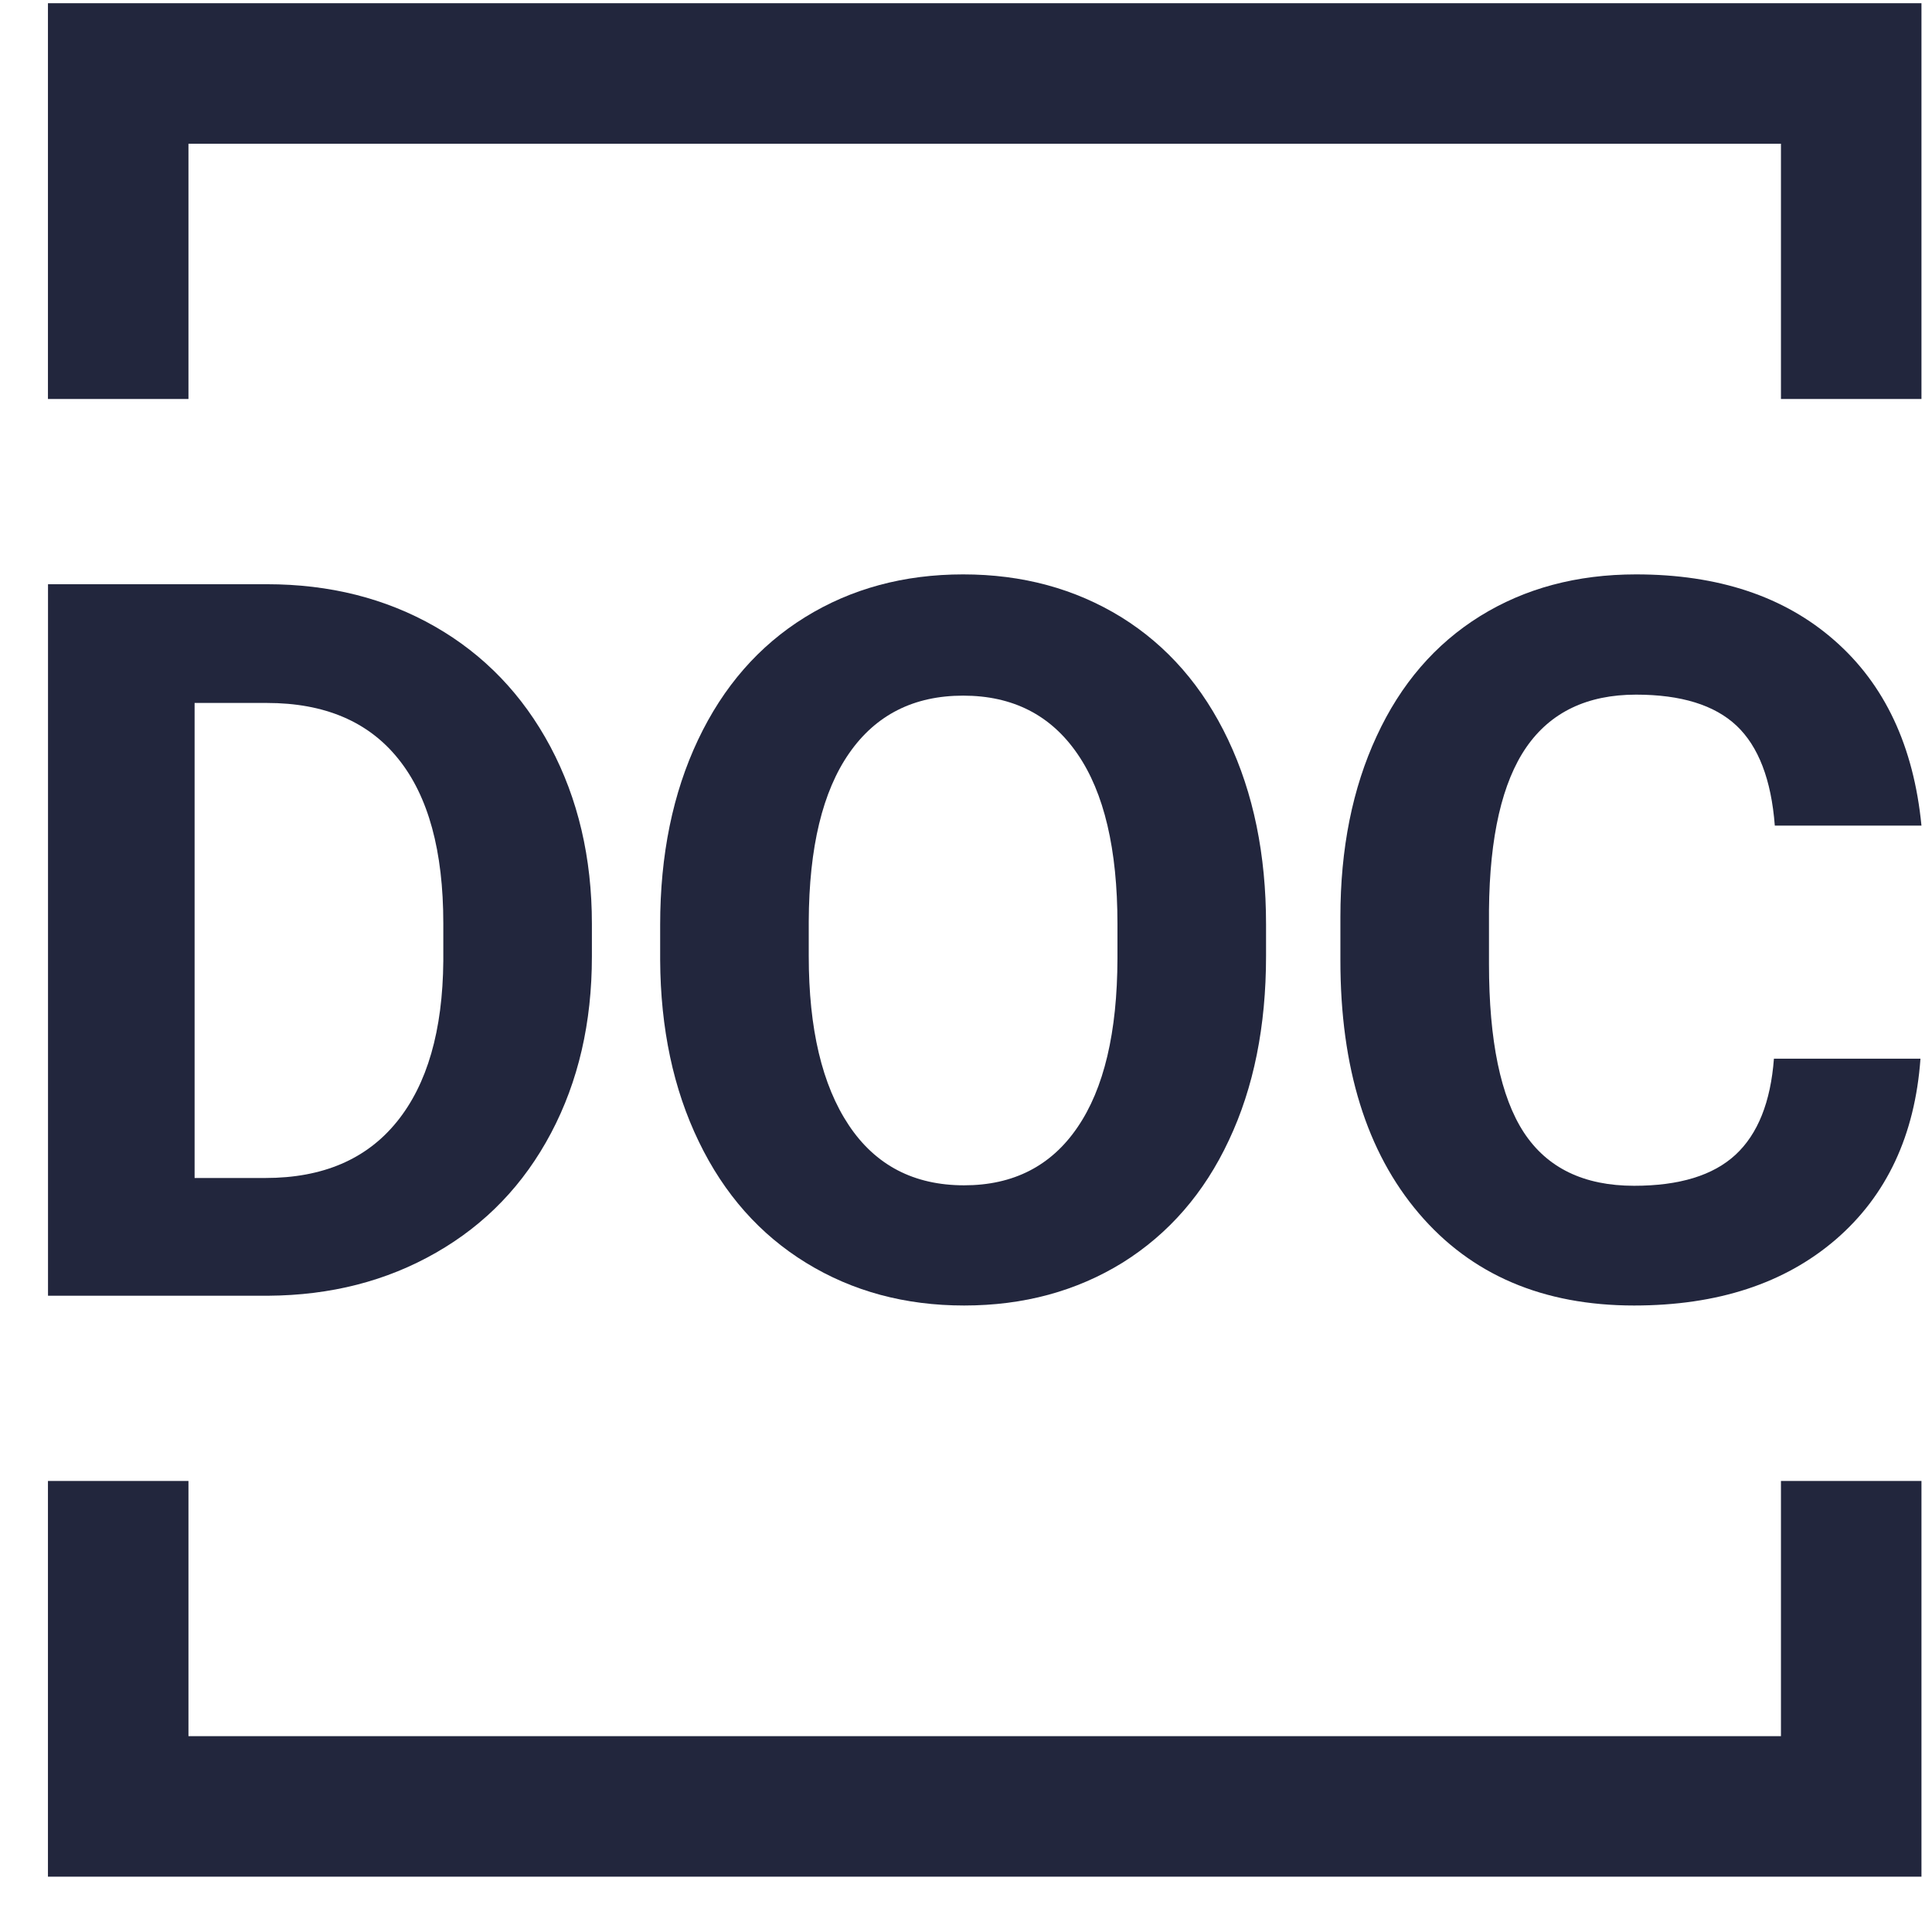
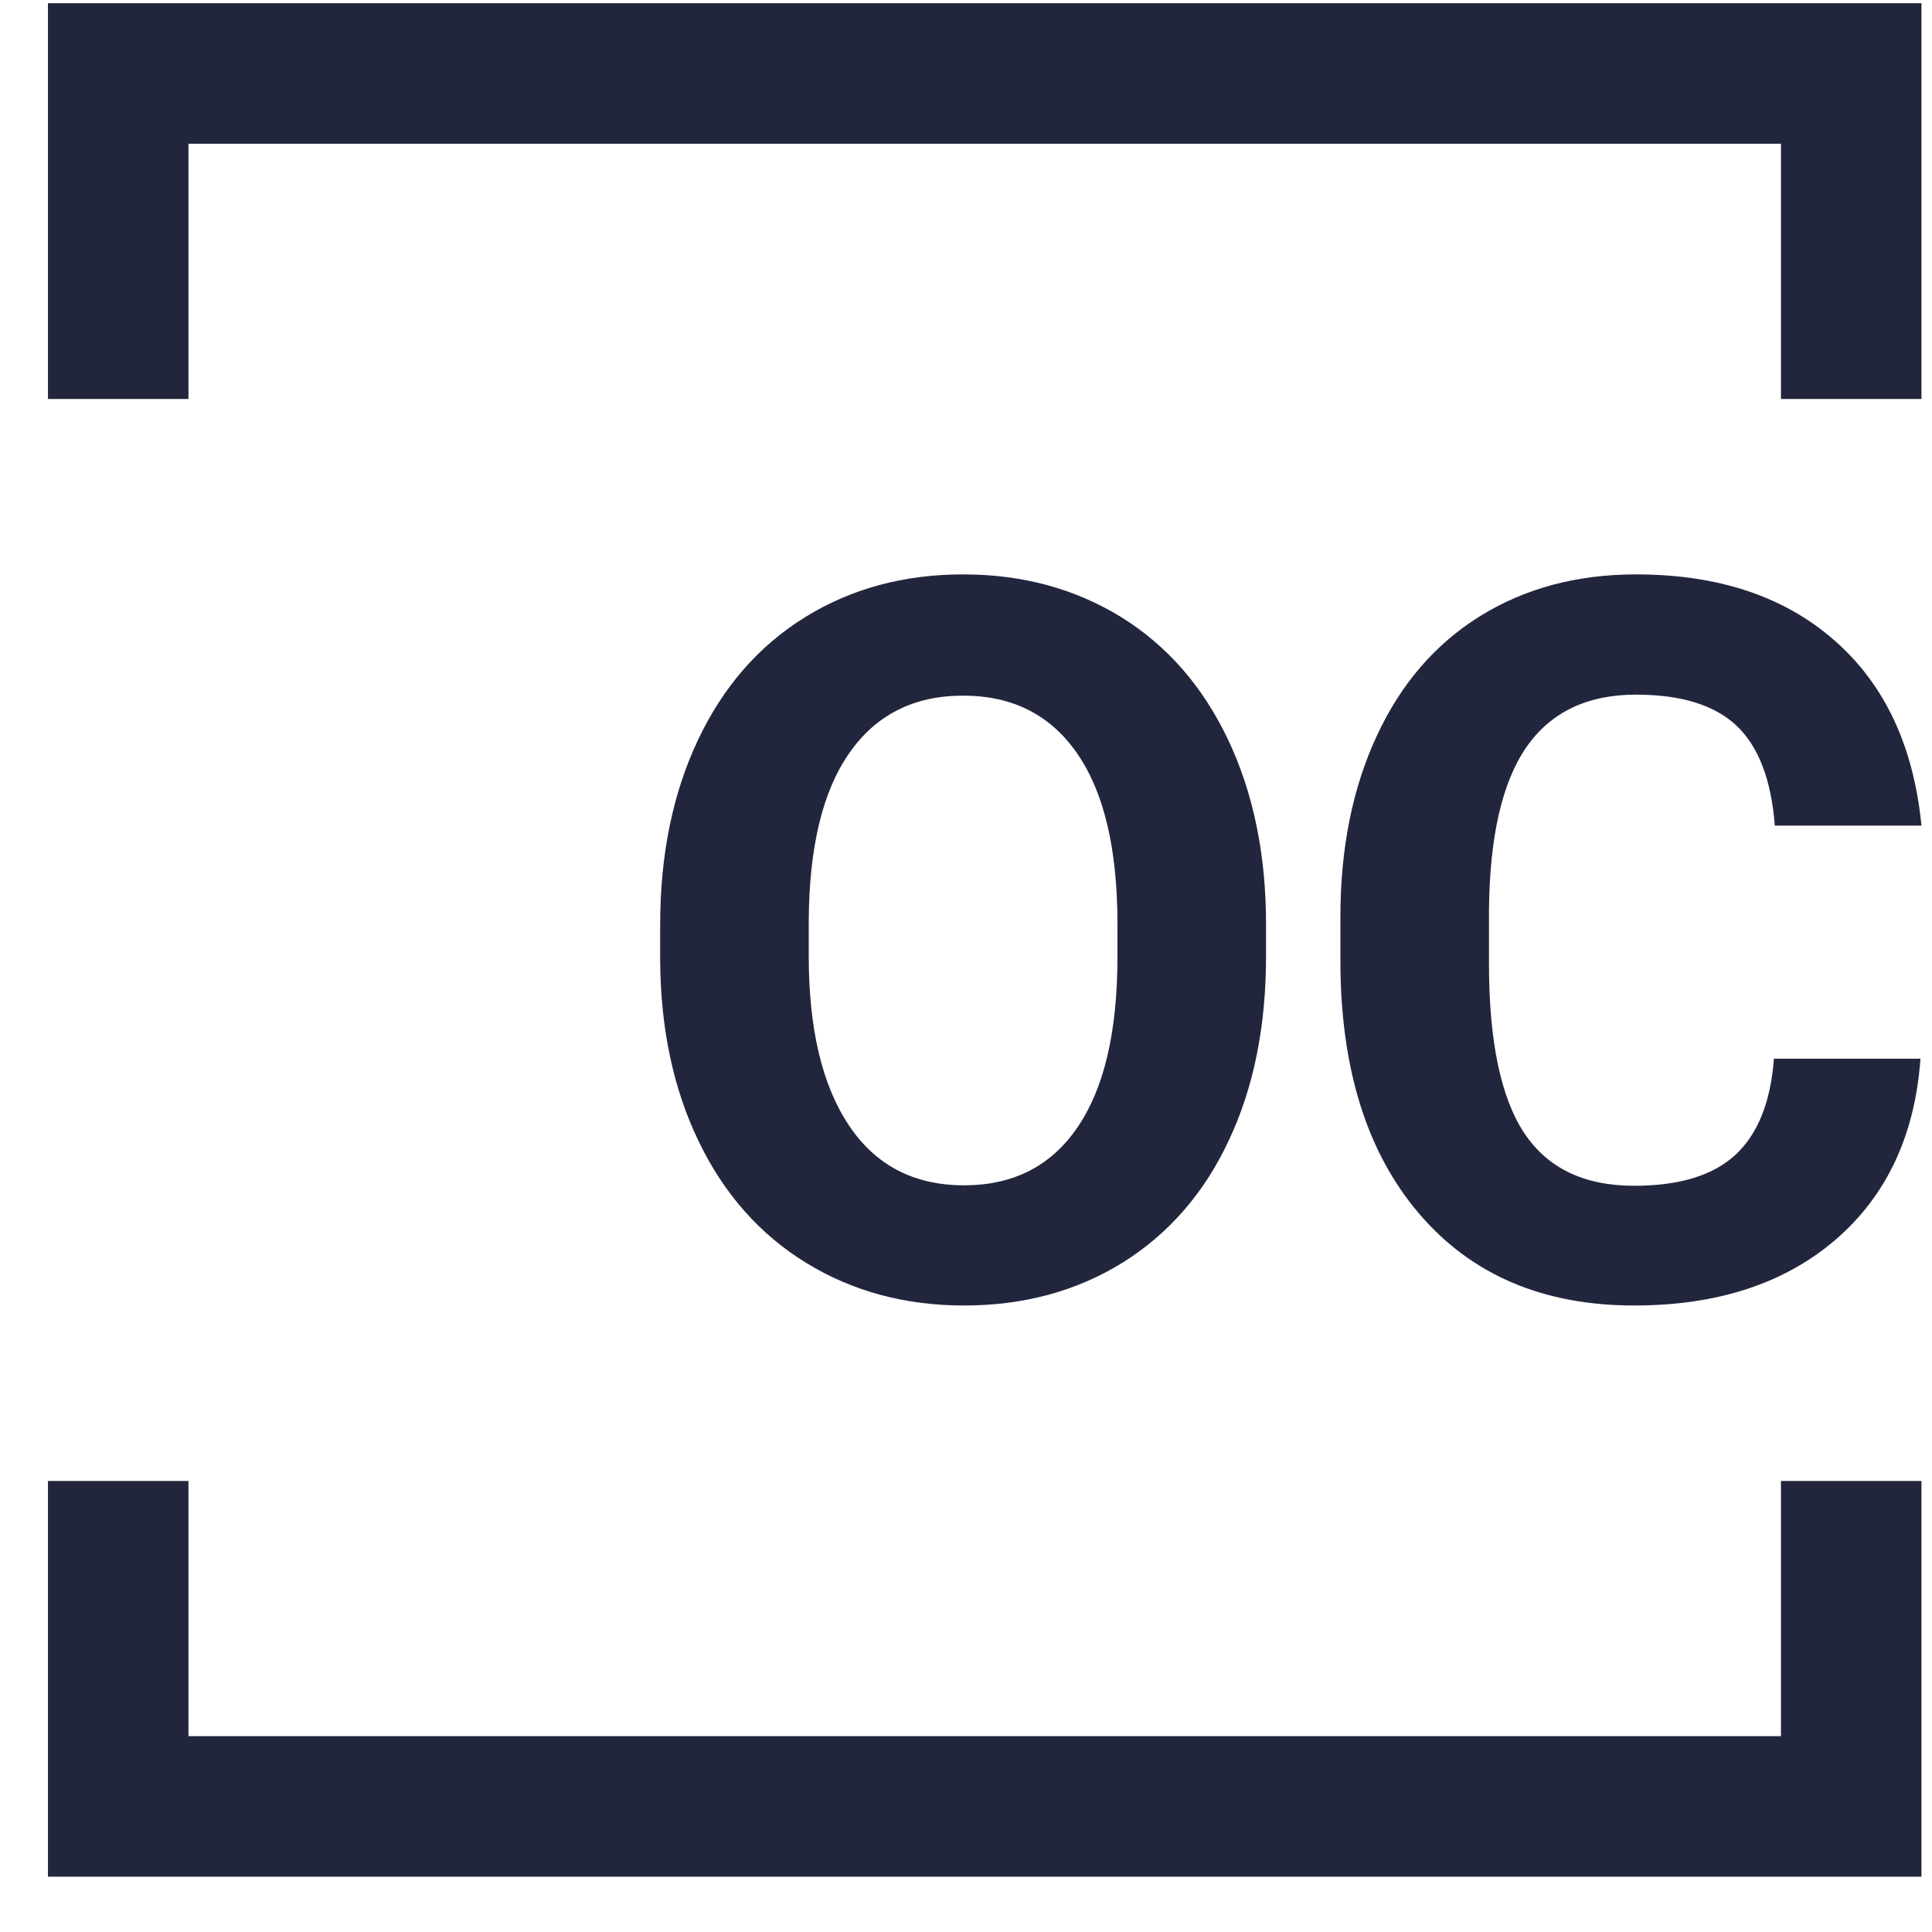
<svg xmlns="http://www.w3.org/2000/svg" width="33" height="33" viewBox="0 0 33 33" fill="none">
  <g id="FileTypes/Doc-File">
    <g id="vector">
      <path d="M32.82 6.815H30.42V2.455H3.219V6.815H0.819V0.055H32.82V6.815Z" fill="#22263D" />
      <path d="M32.82 32.055H0.819V25.296H3.219V29.655H30.42V25.296H32.82V32.055Z" fill="#22263D" />
-       <path fill-rule="evenodd" clip-rule="evenodd" d="M0.82 9.979V22.132H4.584C5.647 22.125 6.601 21.882 7.447 21.397C8.294 20.913 8.948 20.232 9.413 19.352C9.878 18.472 10.11 17.469 10.11 16.339V15.78C10.11 14.65 9.873 13.642 9.401 12.754C8.928 11.867 8.269 11.182 7.426 10.7C6.583 10.219 5.628 9.979 4.559 9.979H0.82ZM3.324 12.007V20.121H4.534C5.514 20.121 6.262 19.8 6.779 19.16C7.297 18.521 7.562 17.605 7.572 16.414V15.772C7.572 14.536 7.317 13.6 6.804 12.963C6.293 12.325 5.544 12.007 4.559 12.007H3.324Z" fill="#22263D" />
      <path fill-rule="evenodd" clip-rule="evenodd" d="M20.99 19.477C21.415 18.576 21.625 17.527 21.625 16.331V15.788C21.625 14.597 21.409 13.547 20.978 12.637C20.547 11.727 19.937 11.029 19.153 10.542C18.362 10.055 17.464 9.811 16.451 9.811C15.438 9.811 14.538 10.055 13.751 10.542C12.964 11.029 12.354 11.727 11.923 12.637C11.492 13.547 11.276 14.601 11.276 15.797V16.397C11.282 17.566 11.501 18.601 11.936 19.499C12.369 20.397 12.982 21.088 13.772 21.572C14.562 22.057 15.461 22.299 16.468 22.299C17.486 22.299 18.387 22.054 19.178 21.565C19.962 21.074 20.569 20.379 20.99 19.477ZM19.087 15.78C19.087 14.506 18.859 13.537 18.403 12.876C17.948 12.213 17.297 11.882 16.451 11.882C15.611 11.882 14.962 12.209 14.507 12.862C14.05 13.516 13.819 14.475 13.814 15.738V16.331C13.814 17.572 14.042 18.535 14.498 19.219C14.954 19.904 15.611 20.246 16.468 20.246C17.308 20.246 17.954 19.916 18.403 19.257C18.856 18.597 19.084 17.635 19.087 16.372V15.78Z" fill="#22263D" />
      <path d="M31.356 21.172C32.226 20.421 32.709 19.391 32.803 18.083H30.3C30.244 18.824 30.025 19.371 29.644 19.724C29.262 20.077 28.686 20.254 27.912 20.254C27.055 20.254 26.428 19.951 26.029 19.344C25.633 18.738 25.433 17.779 25.433 16.465V15.546C25.444 14.289 25.658 13.361 26.072 12.762C26.486 12.165 27.111 11.865 27.945 11.865C28.714 11.865 29.286 12.042 29.661 12.395C30.036 12.749 30.255 13.318 30.315 14.102H32.82C32.687 12.744 32.192 11.69 31.334 10.939C30.478 10.187 29.348 9.811 27.945 9.811C26.933 9.811 26.044 10.05 25.279 10.525C24.514 11.001 23.925 11.684 23.514 12.575C23.101 13.465 22.895 14.494 22.895 15.663V16.406C22.895 18.236 23.342 19.677 24.236 20.726C25.128 21.774 26.355 22.299 27.912 22.299C29.337 22.299 30.484 21.922 31.356 21.172Z" fill="#22263D" />
    </g>
  </g>
</svg>